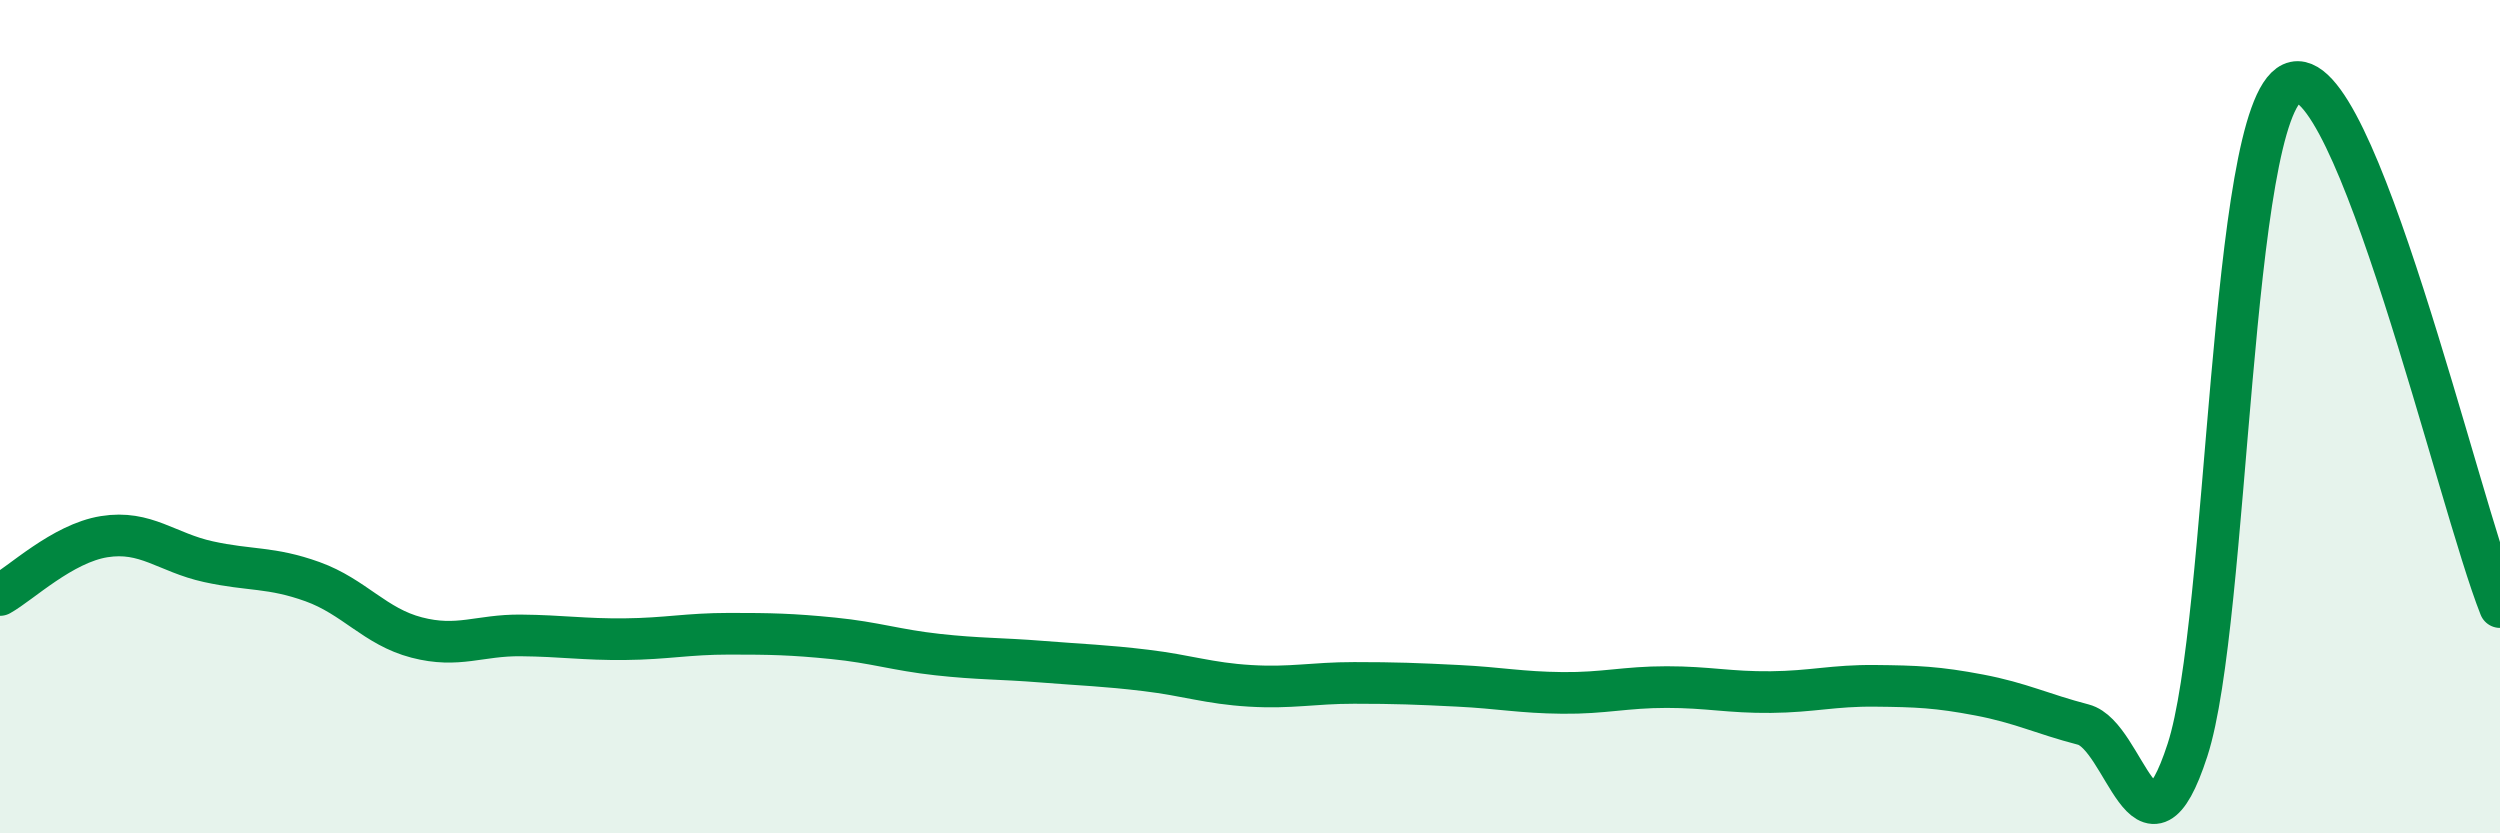
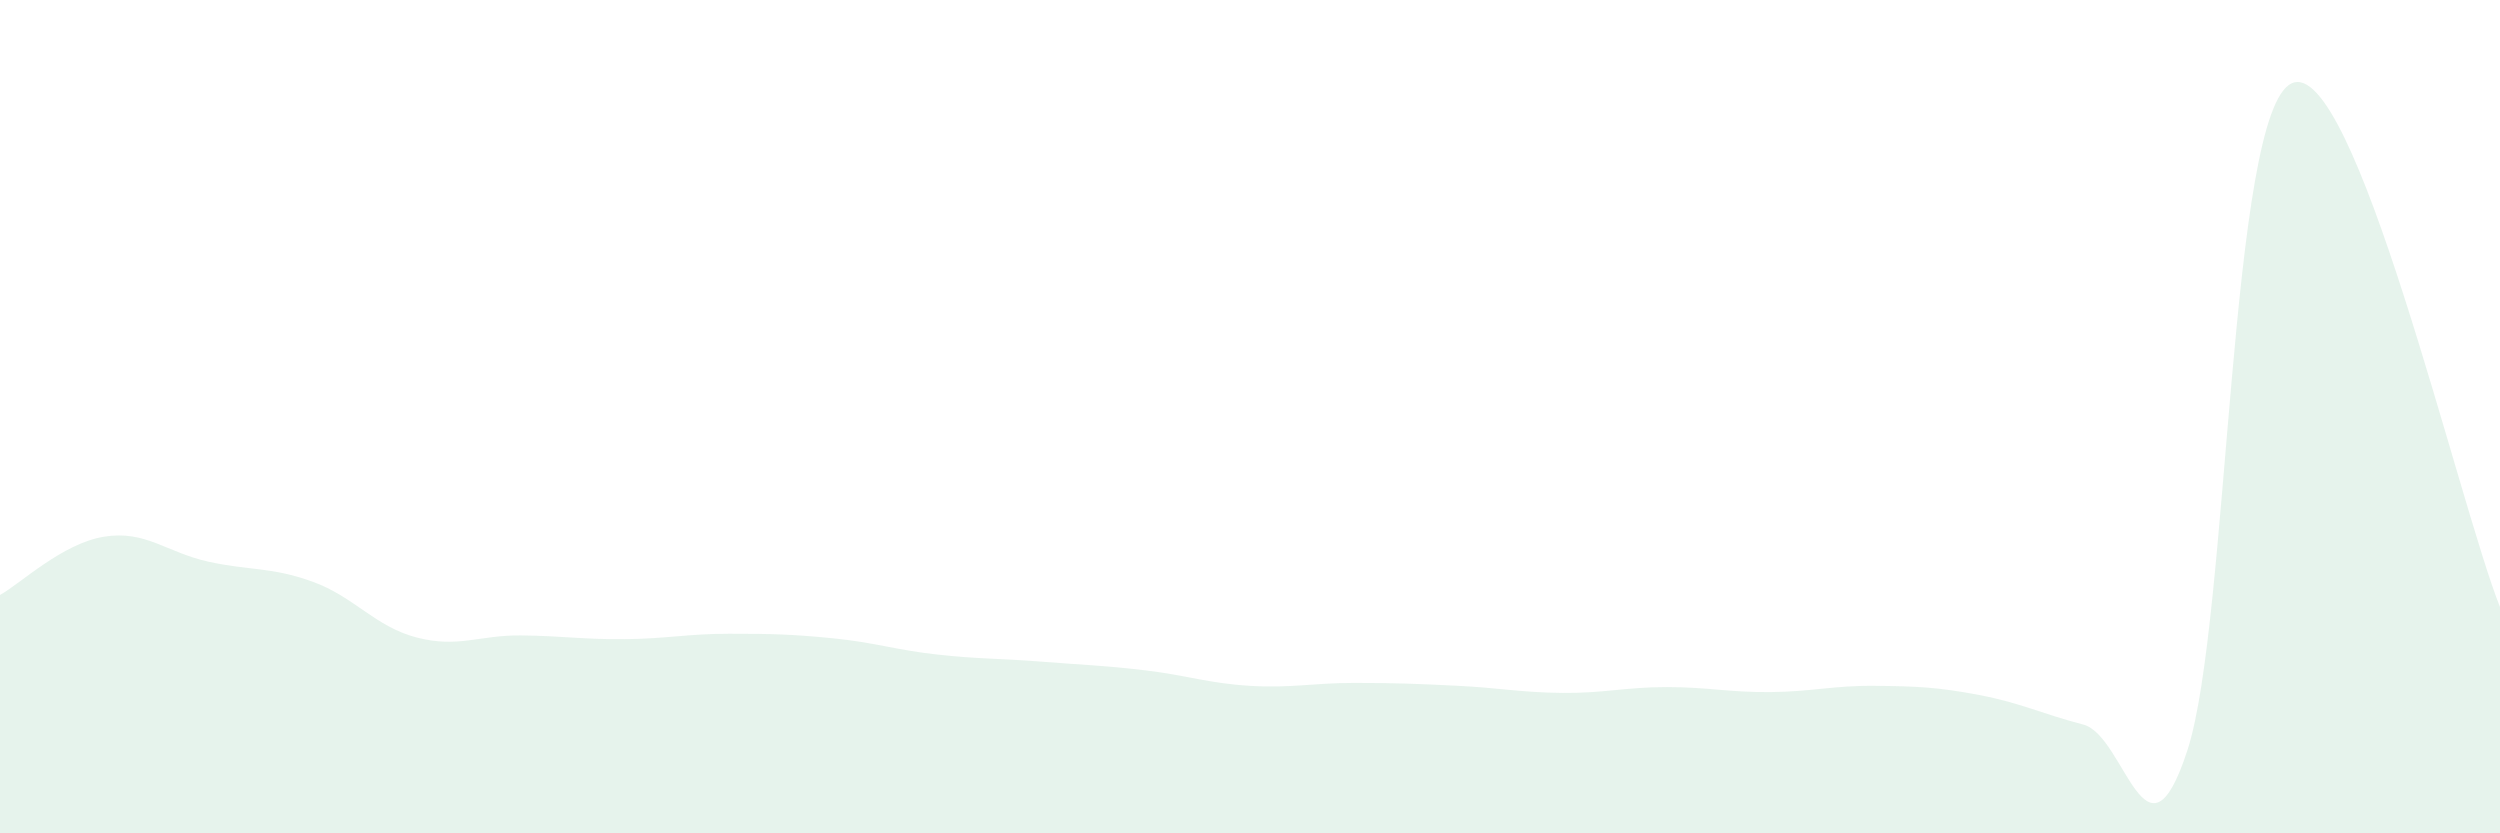
<svg xmlns="http://www.w3.org/2000/svg" width="60" height="20" viewBox="0 0 60 20">
  <path d="M 0,14.28 C 0.5,14 1.5,13.04 2.5,12.88 C 3.5,12.72 4,13.26 5,13.48 C 6,13.7 6.5,13.6 7.5,13.96 C 8.5,14.32 9,15.04 10,15.3 C 11,15.56 11.5,15.24 12.5,15.25 C 13.5,15.26 14,15.35 15,15.34 C 16,15.33 16.5,15.21 17.5,15.21 C 18.5,15.21 19,15.22 20,15.32 C 21,15.42 21.5,15.6 22.5,15.71 C 23.5,15.82 24,15.8 25,15.88 C 26,15.96 26.5,15.97 27.5,16.09 C 28.5,16.21 29,16.4 30,16.46 C 31,16.52 31.5,16.39 32.5,16.39 C 33.5,16.39 34,16.41 35,16.46 C 36,16.51 36.5,16.62 37.5,16.63 C 38.5,16.64 39,16.49 40,16.49 C 41,16.49 41.5,16.62 42.5,16.61 C 43.5,16.6 44,16.45 45,16.46 C 46,16.47 46.5,16.49 47.5,16.68 C 48.5,16.87 49,17.13 50,17.39 C 51,17.65 51.5,21.08 52.5,18 C 53.5,14.92 53.5,2.69 55,2 C 56.5,1.31 59,12.06 60,14.57L60 20L0 20Z" fill="#008740" opacity="0.1" stroke-linecap="round" stroke-linejoin="round" />
-   <path d="M 0,14.28 C 0.5,14 1.5,13.04 2.5,12.88 C 3.5,12.72 4,13.26 5,13.48 C 6,13.7 6.5,13.6 7.5,13.96 C 8.5,14.32 9,15.04 10,15.3 C 11,15.56 11.5,15.24 12.5,15.25 C 13.5,15.26 14,15.35 15,15.34 C 16,15.33 16.5,15.21 17.5,15.21 C 18.5,15.21 19,15.22 20,15.32 C 21,15.42 21.5,15.6 22.5,15.71 C 23.5,15.82 24,15.8 25,15.88 C 26,15.96 26.5,15.97 27.5,16.09 C 28.5,16.21 29,16.4 30,16.46 C 31,16.52 31.5,16.39 32.5,16.39 C 33.5,16.39 34,16.41 35,16.46 C 36,16.51 36.5,16.62 37.5,16.63 C 38.5,16.64 39,16.49 40,16.49 C 41,16.49 41.5,16.62 42.5,16.61 C 43.5,16.6 44,16.45 45,16.46 C 46,16.47 46.5,16.49 47.5,16.68 C 48.5,16.87 49,17.13 50,17.39 C 51,17.65 51.5,21.08 52.5,18 C 53.5,14.92 53.5,2.69 55,2 C 56.5,1.31 59,12.06 60,14.57" stroke="#008740" stroke-width="1" fill="none" stroke-linecap="round" stroke-linejoin="round" />
</svg>